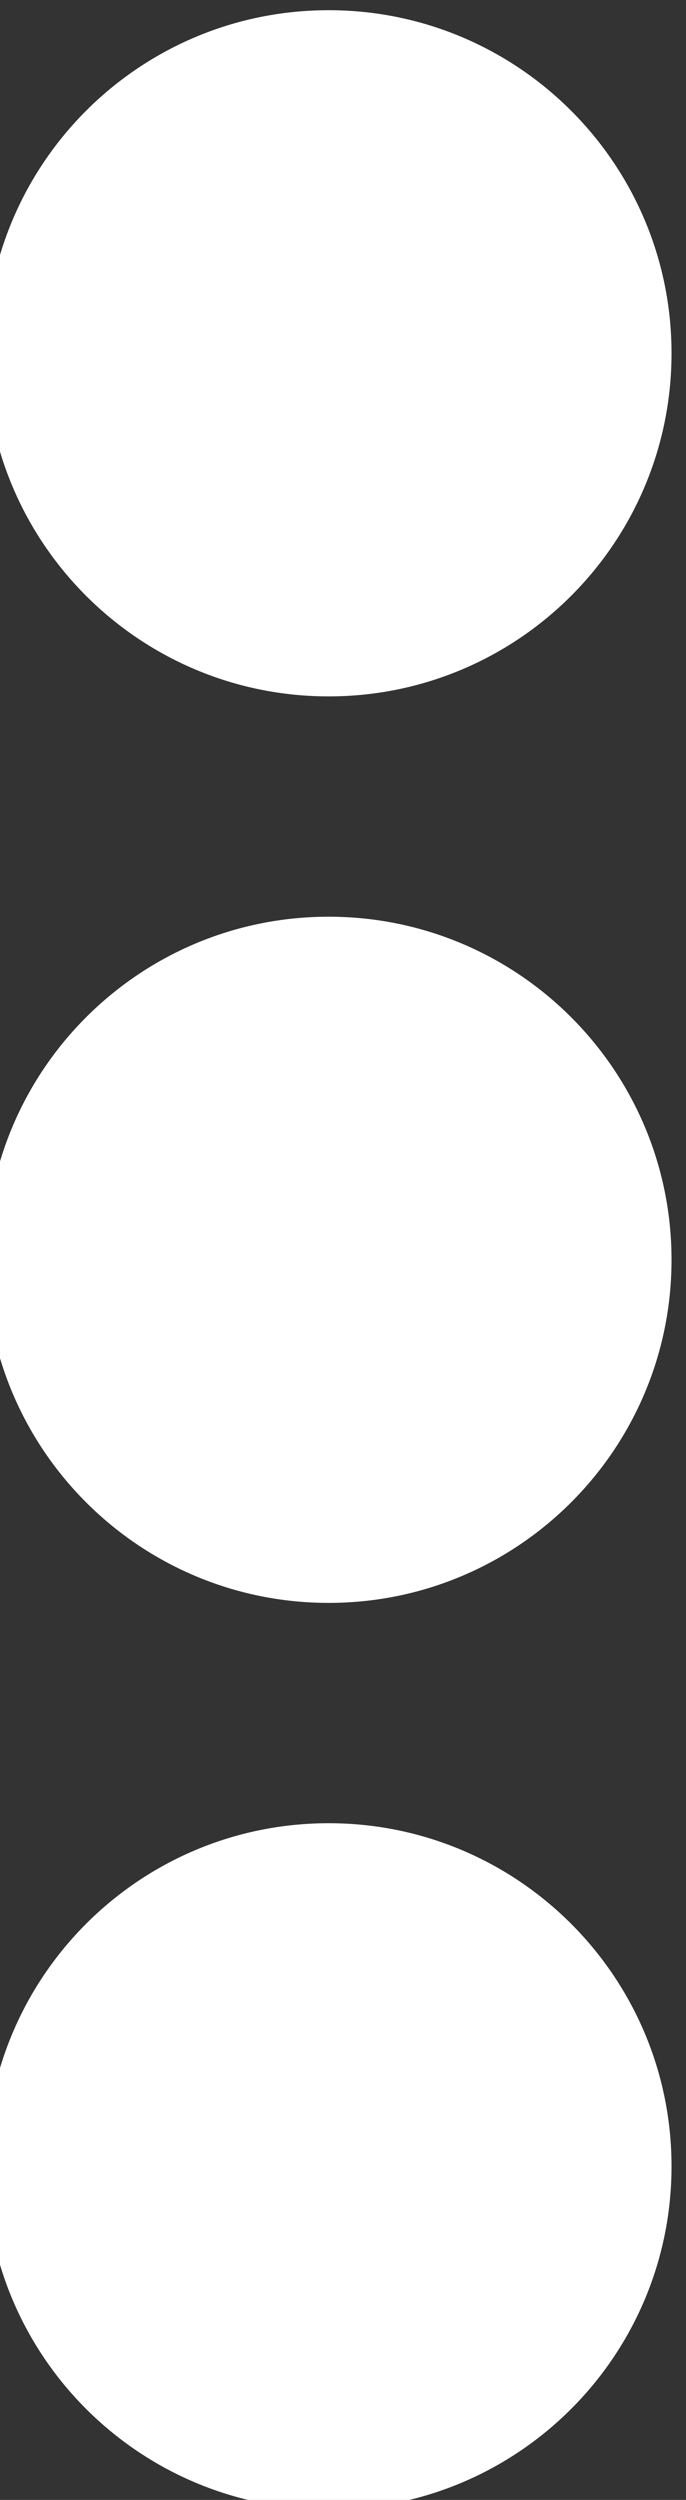
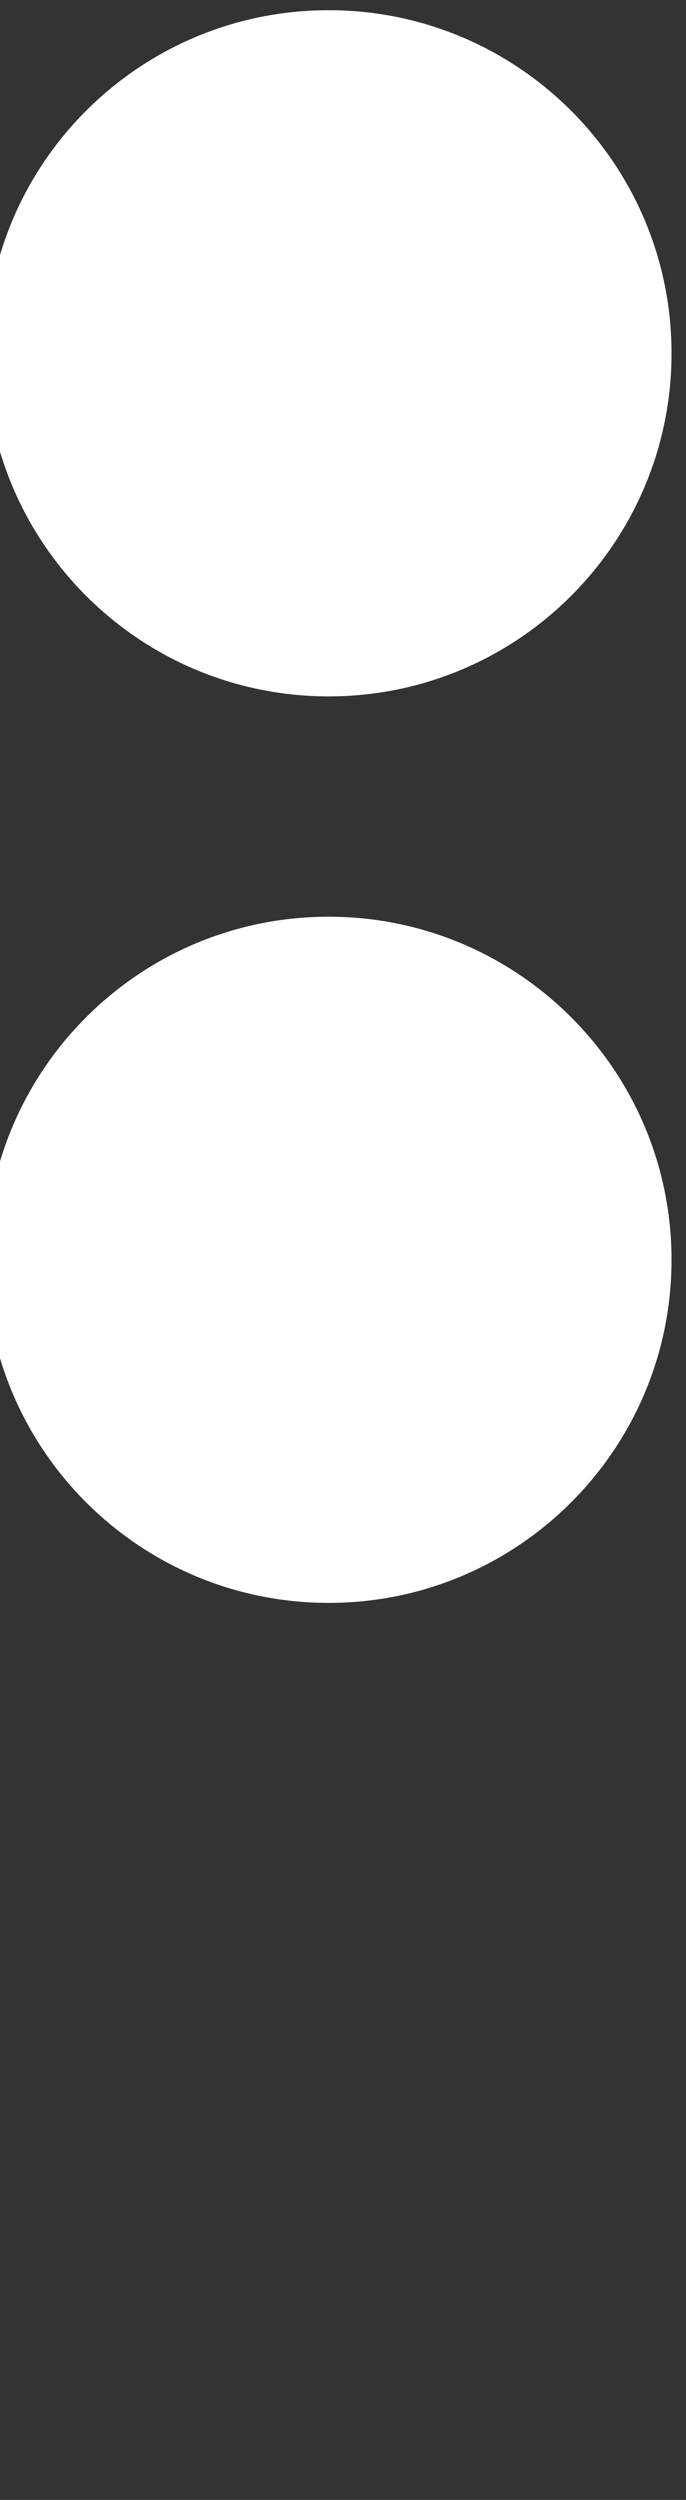
<svg xmlns="http://www.w3.org/2000/svg" xmlns:ns1="http://sodipodi.sourceforge.net/DTD/sodipodi-0.dtd" xmlns:ns2="http://www.inkscape.org/namespaces/inkscape" version="1.1" id="svg843" width="14.191" height="51.682" viewBox="0 0 14.191 51.682" ns1:docname="Landing.ai">
  <rect x="0" y="0" width="14.191" height="51.682" fill="#333333" stroke="none" />
  <defs id="defs847">
    <clipPath clipPathUnits="userSpaceOnUse" id="clipPath1319">
      <path d="M 0,1920 H 1080 V 0 H 0 Z" id="path1317" />
    </clipPath>
  </defs>
  <ns1:namedview id="namedview845" pagecolor="#ffffff" bordercolor="#000000" borderopacity="0.25" ns2:showpageshadow="2" ns2:pageopacity="0.0" ns2:pagecheckerboard="0" ns2:deskcolor="#d1d1d1" showgrid="false" />
  <g id="g851" ns2:groupmode="layer" ns2:label="Page 1" transform="matrix(1.333,0,0,-1.333,-1183.661,842.467)">
    <g id="g1313">
      <g id="g1315" clip-path="url(#clipPath1319)">
        <g id="g1333" transform="translate(898.389,626.529)">
          <path d="m 0,0 c 0,-2.939 -2.383,-5.321 -5.321,-5.321 -2.939,0 -5.322,2.382 -5.322,5.321 0,2.939 2.383,5.321 5.322,5.321 C -2.383,5.321 0,2.939 0,0" style="fill:#ffffff;fill-opacity:1;fill-rule:nonzero;stroke:none" id="path1335" />
        </g>
        <g id="g1337" transform="translate(898.389,612.47)">
          <path d="m 0,0 c 0,-2.939 -2.383,-5.321 -5.321,-5.321 -2.939,0 -5.322,2.382 -5.322,5.321 0,2.939 2.383,5.321 5.322,5.321 C -2.383,5.321 0,2.939 0,0" style="fill:#ffffff;fill-opacity:1;fill-rule:nonzero;stroke:none" id="path1339" />
        </g>
        <g id="g1341" transform="translate(898.389,598.41)" ns2:export-filename="../dev/destiny/cocacola/assets/img/g1341.svg" ns2:export-xdpi="96" ns2:export-ydpi="96">
-           <path d="m 0,0 c 0,-2.939 -2.383,-5.321 -5.321,-5.321 -2.939,0 -5.322,2.382 -5.322,5.321 0,2.939 2.383,5.322 5.322,5.322 C -2.383,5.322 0,2.939 0,0" style="fill:#ffffff;fill-opacity:1;fill-rule:nonzero;stroke:none" id="path1343" />
-         </g>
+           </g>
      </g>
    </g>
  </g>
</svg>